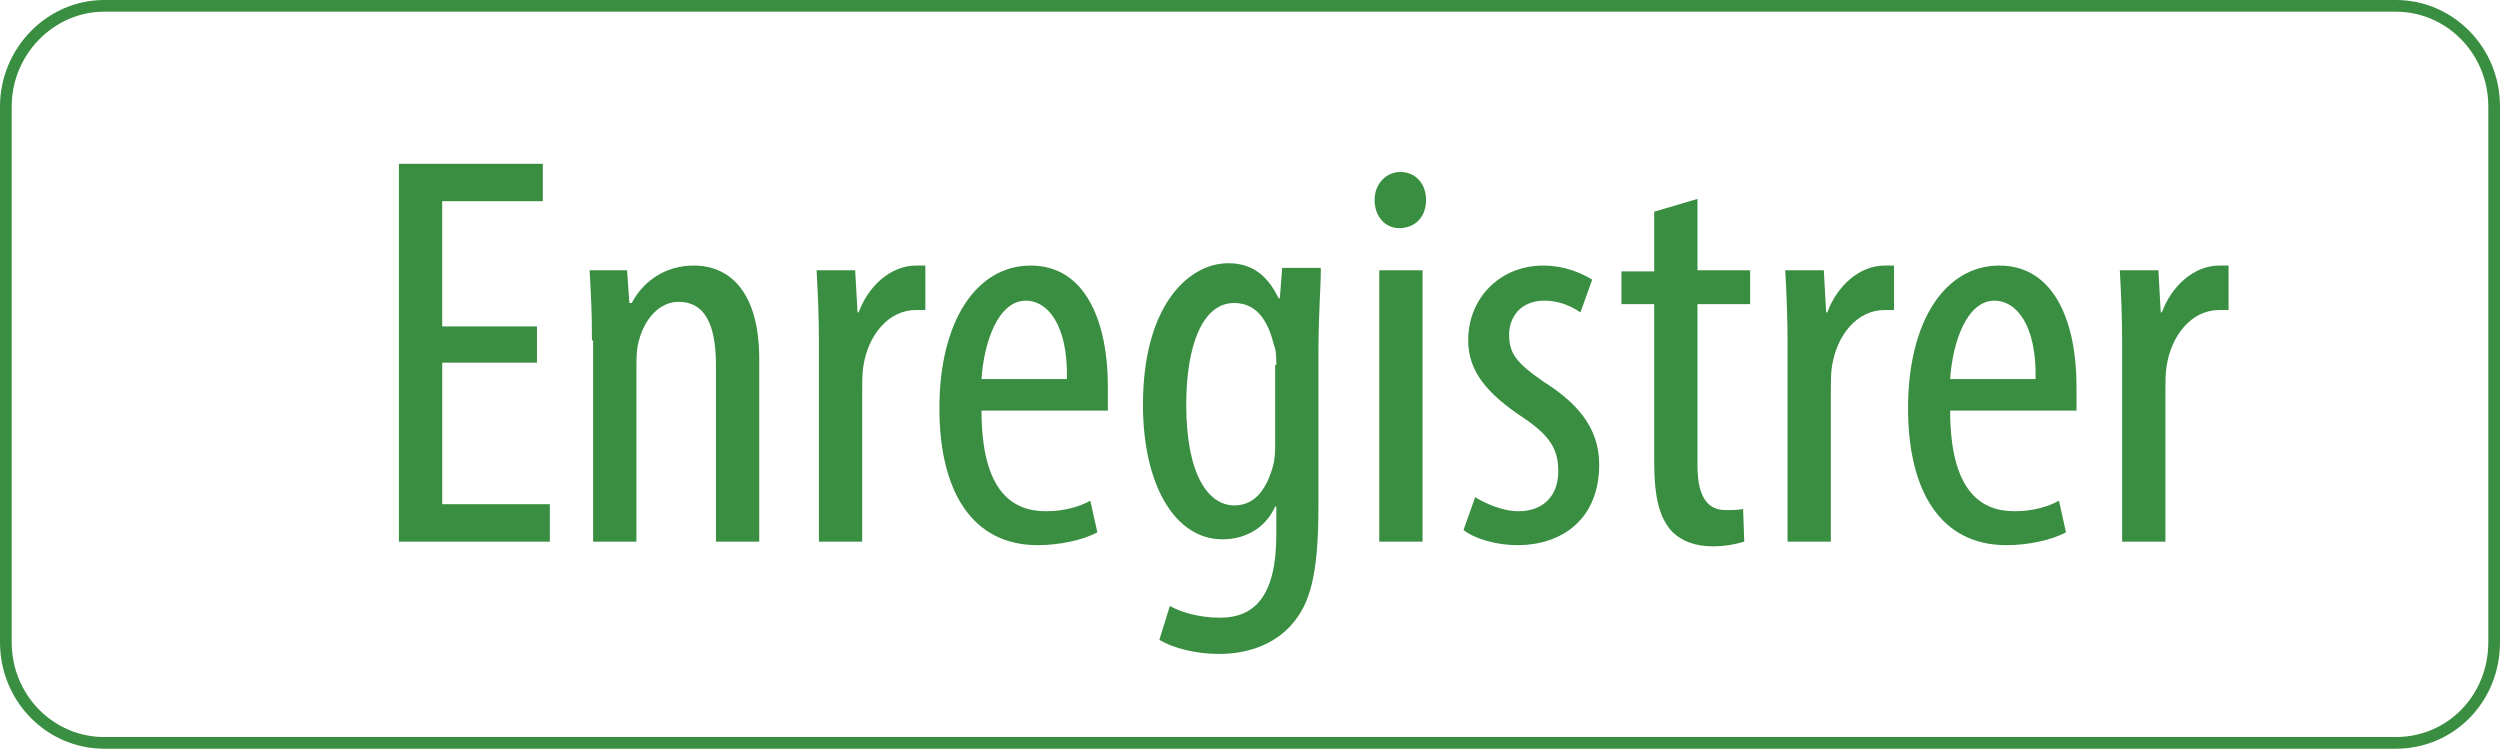
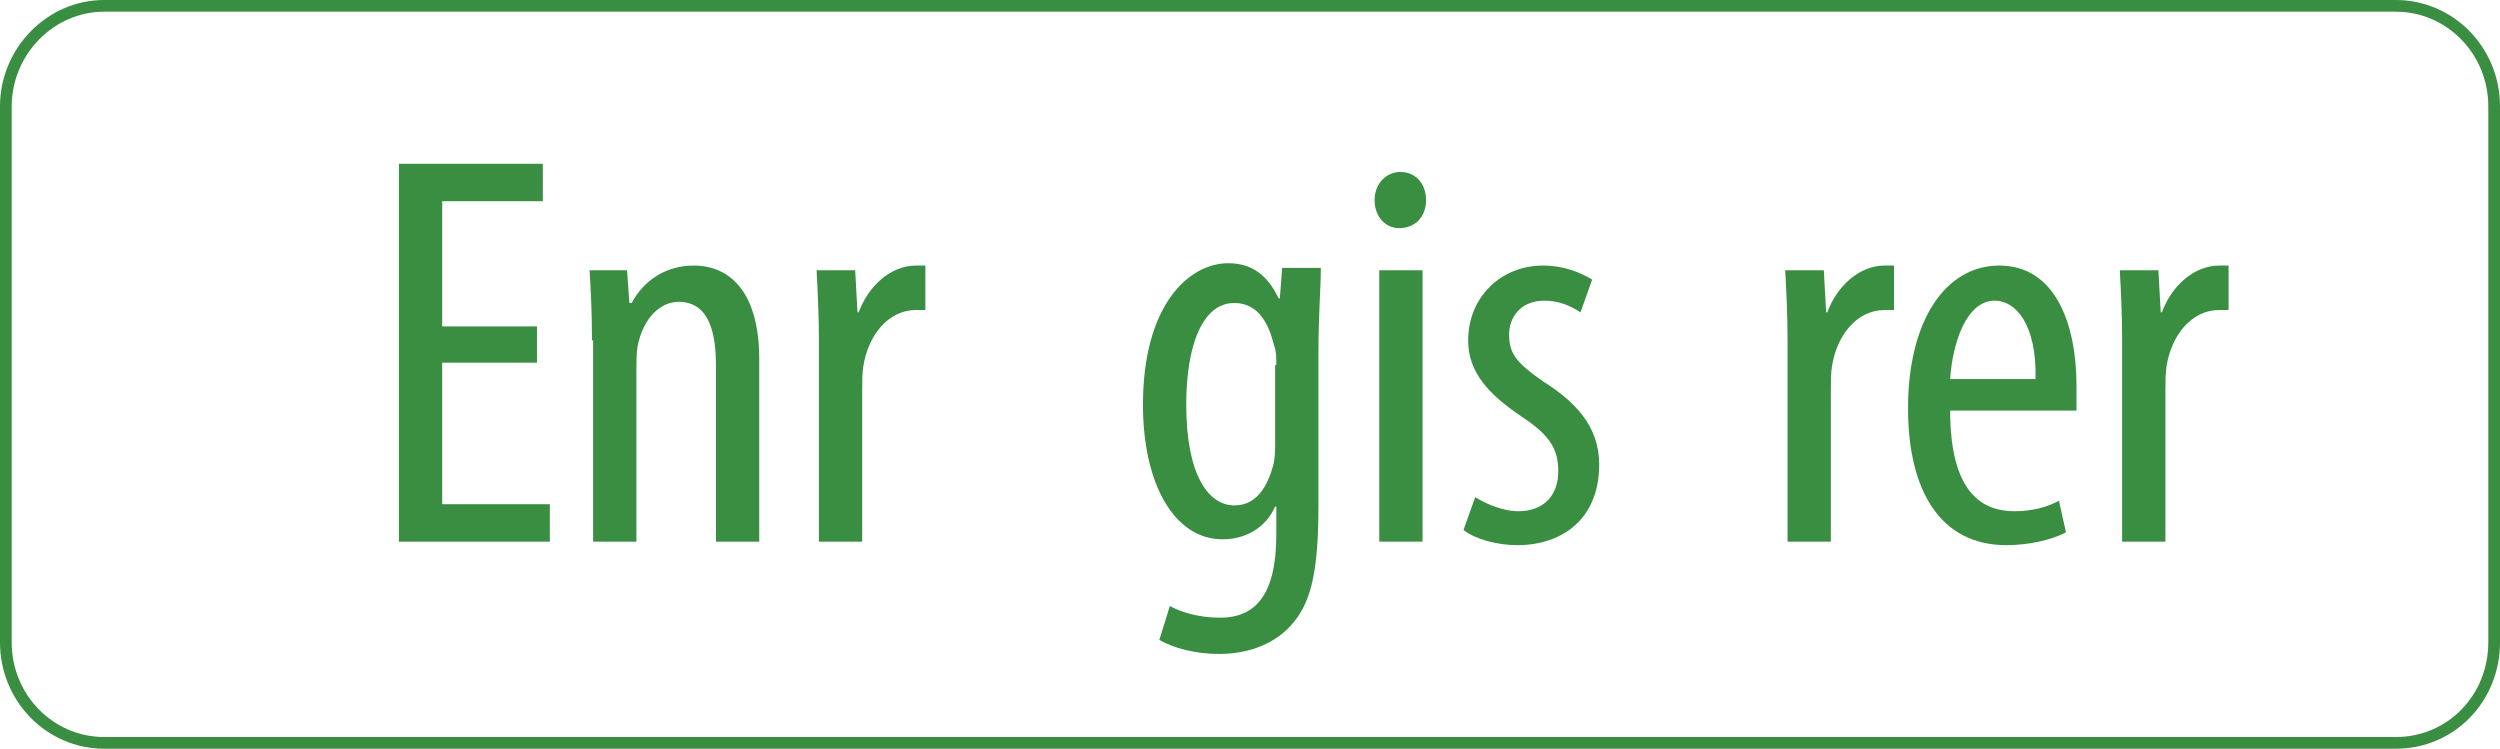
<svg xmlns="http://www.w3.org/2000/svg" version="1.1" id="Calque_1" x="0px" y="0px" viewBox="0 0 213.7 64" enable-background="new 0 0 213.7 64" xml:space="preserve">
  <g id="tvsBIn_1_">
</g>
  <g>
    <path fill="none" stroke="#398E41" stroke-miterlimit="10" d="M204.8,63.5H8.9c-4.6,0-8.4-3.8-8.4-8.6V9.1c0-4.7,3.8-8.6,8.4-8.6   h195.9c4.6,0,8.4,3.8,8.4,8.6v45.8C213.2,59.7,209.5,63.5,204.8,63.5z" />
    <g>
      <path fill="#398E41" d="M45.9,31h-8.1v12.1H47v3.2H34.1V14h12.3v3.2h-8.6v10.7h8.1V31z" />
      <path fill="#398E41" d="M50.6,29.1c0-2.7-0.1-4.1-0.2-6h3.2l0.2,2.8H54c1-1.9,2.9-3.2,5.3-3.2c3.2,0,5.6,2.4,5.6,8v15.6h-3.7v-15    c0-2.7-0.5-5.5-3.2-5.5c-1.5,0-3,1.3-3.5,3.8c-0.1,0.6-0.1,1.3-0.1,2.1v14.6h-3.7V29.1z" />
      <path fill="#398E41" d="M70,29.1c0-2-0.1-4.3-0.2-6h3.3l0.2,3.6h0.1c0.8-2.2,2.7-4,4.9-4c0.3,0,0.5,0,0.8,0v3.8    c-0.2,0-0.5,0-0.8,0c-2.4,0-4.1,2.2-4.5,4.8c-0.1,0.6-0.1,1.3-0.1,2.1v12.9H70V29.1z" />
-       <path fill="#398E41" d="M83.9,35.1c0,7.1,2.8,8.6,5.5,8.6c1.6,0,2.9-0.4,3.8-0.9l0.6,2.7c-1.3,0.7-3.3,1.1-5.1,1.1    c-5.6,0-8.4-4.6-8.4-11.7c0-7.5,3.2-12.2,7.8-12.2c4.8,0,6.6,5,6.6,10.3c0,0.9,0,1.5,0,2.1H83.9z M91.2,32.4    c0.1-4.7-1.7-6.7-3.5-6.7c-2.4,0-3.6,3.6-3.8,6.7H91.2z" />
      <path fill="#398E41" d="M112.9,23.1c0,1.6-0.2,3.7-0.2,7.2v13c0,6.1-0.8,8.4-2.3,10.1c-1.4,1.6-3.6,2.5-6.2,2.5    c-2,0-3.9-0.5-5.1-1.2l0.9-2.9c0.9,0.5,2.4,1,4.3,1c2.9,0,4.8-1.8,4.8-7.1v-2.4H109c-0.8,1.8-2.5,2.8-4.5,2.8    c-4.1,0-6.8-4.7-6.8-11.5c0-8.5,3.9-12.1,7.3-12.1c2.5,0,3.6,1.6,4.3,3h0.1l0.2-2.6H112.9z M109.1,31.2c0-0.6,0-1.2-0.2-1.7    c-0.4-1.6-1.2-3.6-3.4-3.6c-2.7,0-4.1,3.6-4.1,8.7c0,6,1.9,8.6,4.1,8.6c1.1,0,2.5-0.5,3.3-3.3c0.2-0.7,0.2-1.4,0.2-2.1V31.2z" />
      <path fill="#398E41" d="M121.9,17.1c0,1.4-0.9,2.4-2.3,2.4c-1.2,0-2.1-1-2.1-2.4s1-2.4,2.2-2.4C121,14.7,121.9,15.7,121.9,17.1z     M117.9,46.4V23.1h3.7v23.2H117.9z" />
      <path fill="#398E41" d="M126.1,42.5c0.8,0.5,2.3,1.2,3.7,1.2c2.1,0,3.4-1.3,3.4-3.4c0-1.8-0.6-3-3-4.6c-3-2-4.7-3.9-4.7-6.6    c0-3.7,2.8-6.4,6.4-6.4c1.8,0,3.2,0.6,4.2,1.2l-1,2.8c-0.9-0.6-1.9-1-3.1-1c-2,0-3,1.4-3,2.9c0,1.6,0.6,2.4,2.9,4    c2.7,1.7,4.8,3.8,4.8,7.1c0,4.7-3.2,6.9-7,6.9c-1.7,0-3.6-0.5-4.6-1.3L126.1,42.5z" />
-       <path fill="#398E41" d="M145.1,17v6.1h4.5V26h-4.5v13.8c0,3,1.1,3.8,2.4,3.8c0.6,0,1.1,0,1.5-0.1l0.1,2.8    c-0.7,0.2-1.5,0.4-2.7,0.4c-1.4,0-2.7-0.4-3.6-1.4c-0.9-1.1-1.4-2.6-1.4-5.9V26h-2.8v-2.8h2.8v-5.1L145.1,17z" />
      <path fill="#398E41" d="M152.8,29.1c0-2-0.1-4.3-0.2-6h3.3l0.2,3.6h0.1c0.8-2.2,2.7-4,4.9-4c0.3,0,0.5,0,0.8,0v3.8    c-0.2,0-0.5,0-0.8,0c-2.4,0-4.1,2.2-4.5,4.8c-0.1,0.6-0.1,1.3-0.1,2.1v12.9h-3.7V29.1z" />
      <path fill="#398E41" d="M166.7,35.1c0,7.1,2.8,8.6,5.5,8.6c1.6,0,2.9-0.4,3.8-0.9l0.6,2.7c-1.3,0.7-3.3,1.1-5.1,1.1    c-5.6,0-8.4-4.6-8.4-11.7c0-7.5,3.2-12.2,7.8-12.2c4.8,0,6.6,5,6.6,10.3c0,0.9,0,1.5,0,2.1H166.7z M174,32.4    c0.1-4.7-1.7-6.7-3.5-6.7c-2.4,0-3.6,3.6-3.8,6.7H174z" />
      <path fill="#398E41" d="M181.4,29.1c0-2-0.1-4.3-0.2-6h3.3l0.2,3.6h0.1c0.8-2.2,2.7-4,4.9-4c0.3,0,0.5,0,0.8,0v3.8    c-0.2,0-0.5,0-0.8,0c-2.4,0-4.1,2.2-4.5,4.8c-0.1,0.6-0.1,1.3-0.1,2.1v12.9h-3.7V29.1z" />
    </g>
  </g>
</svg>